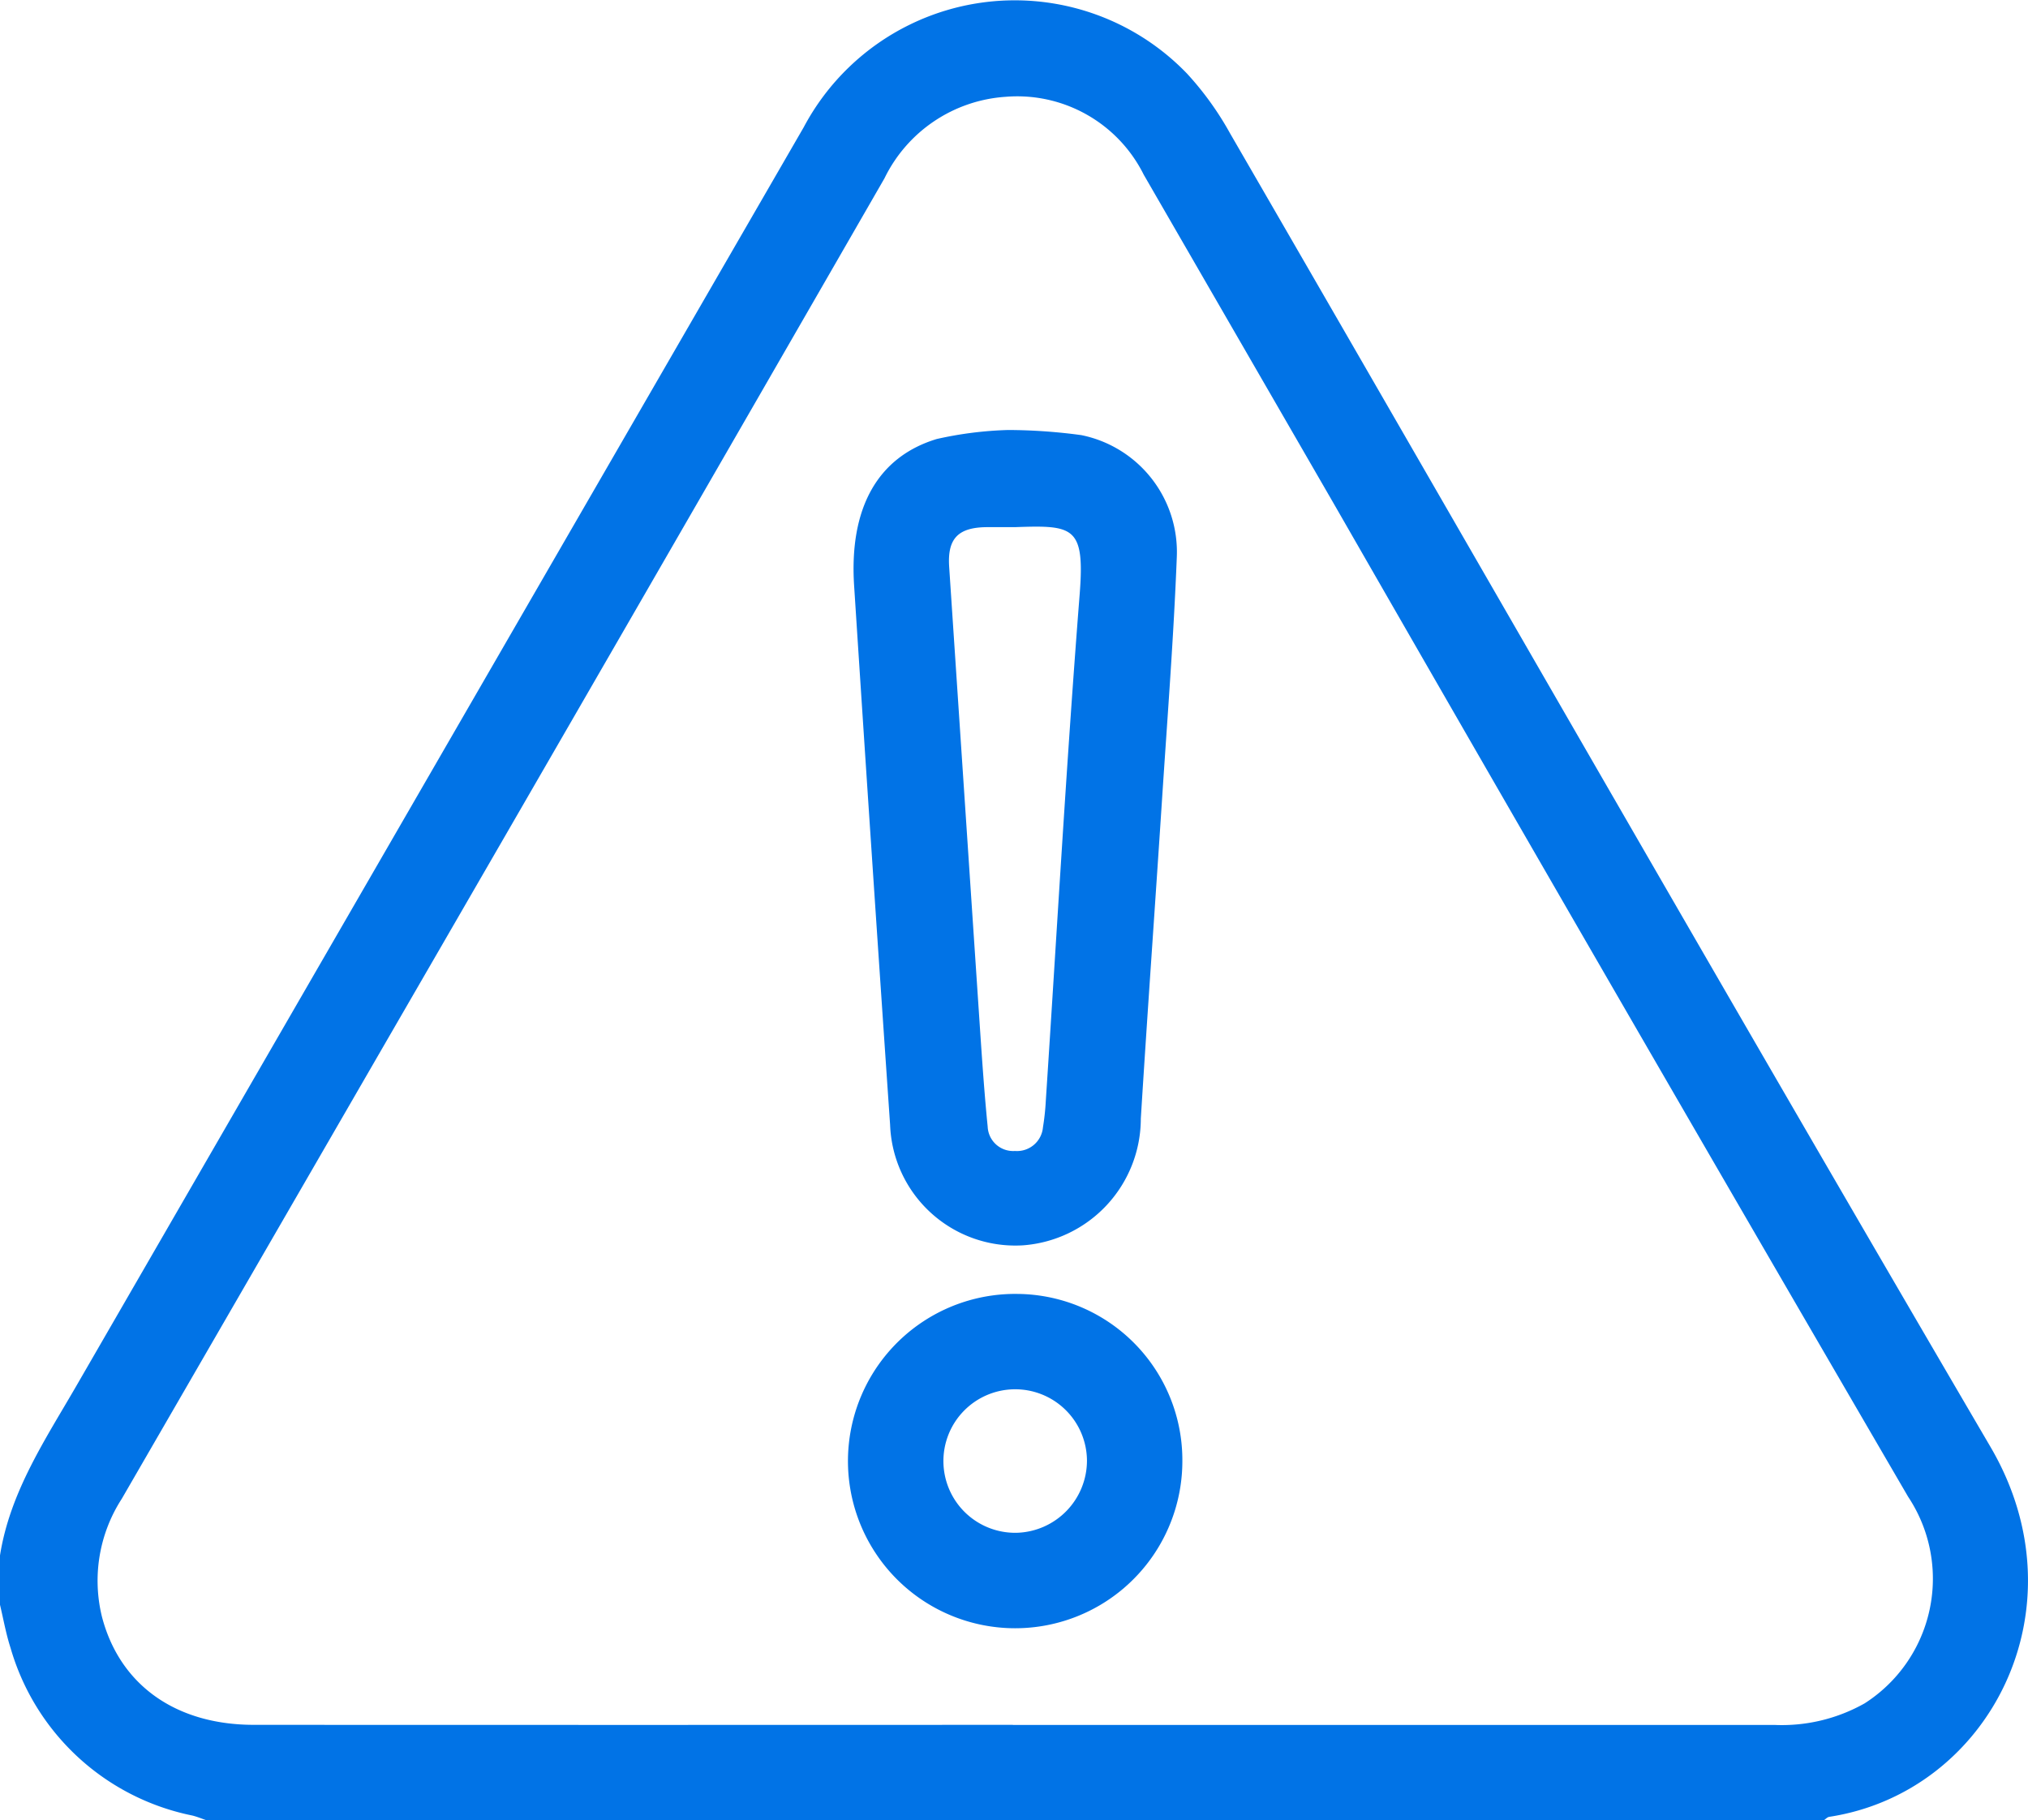
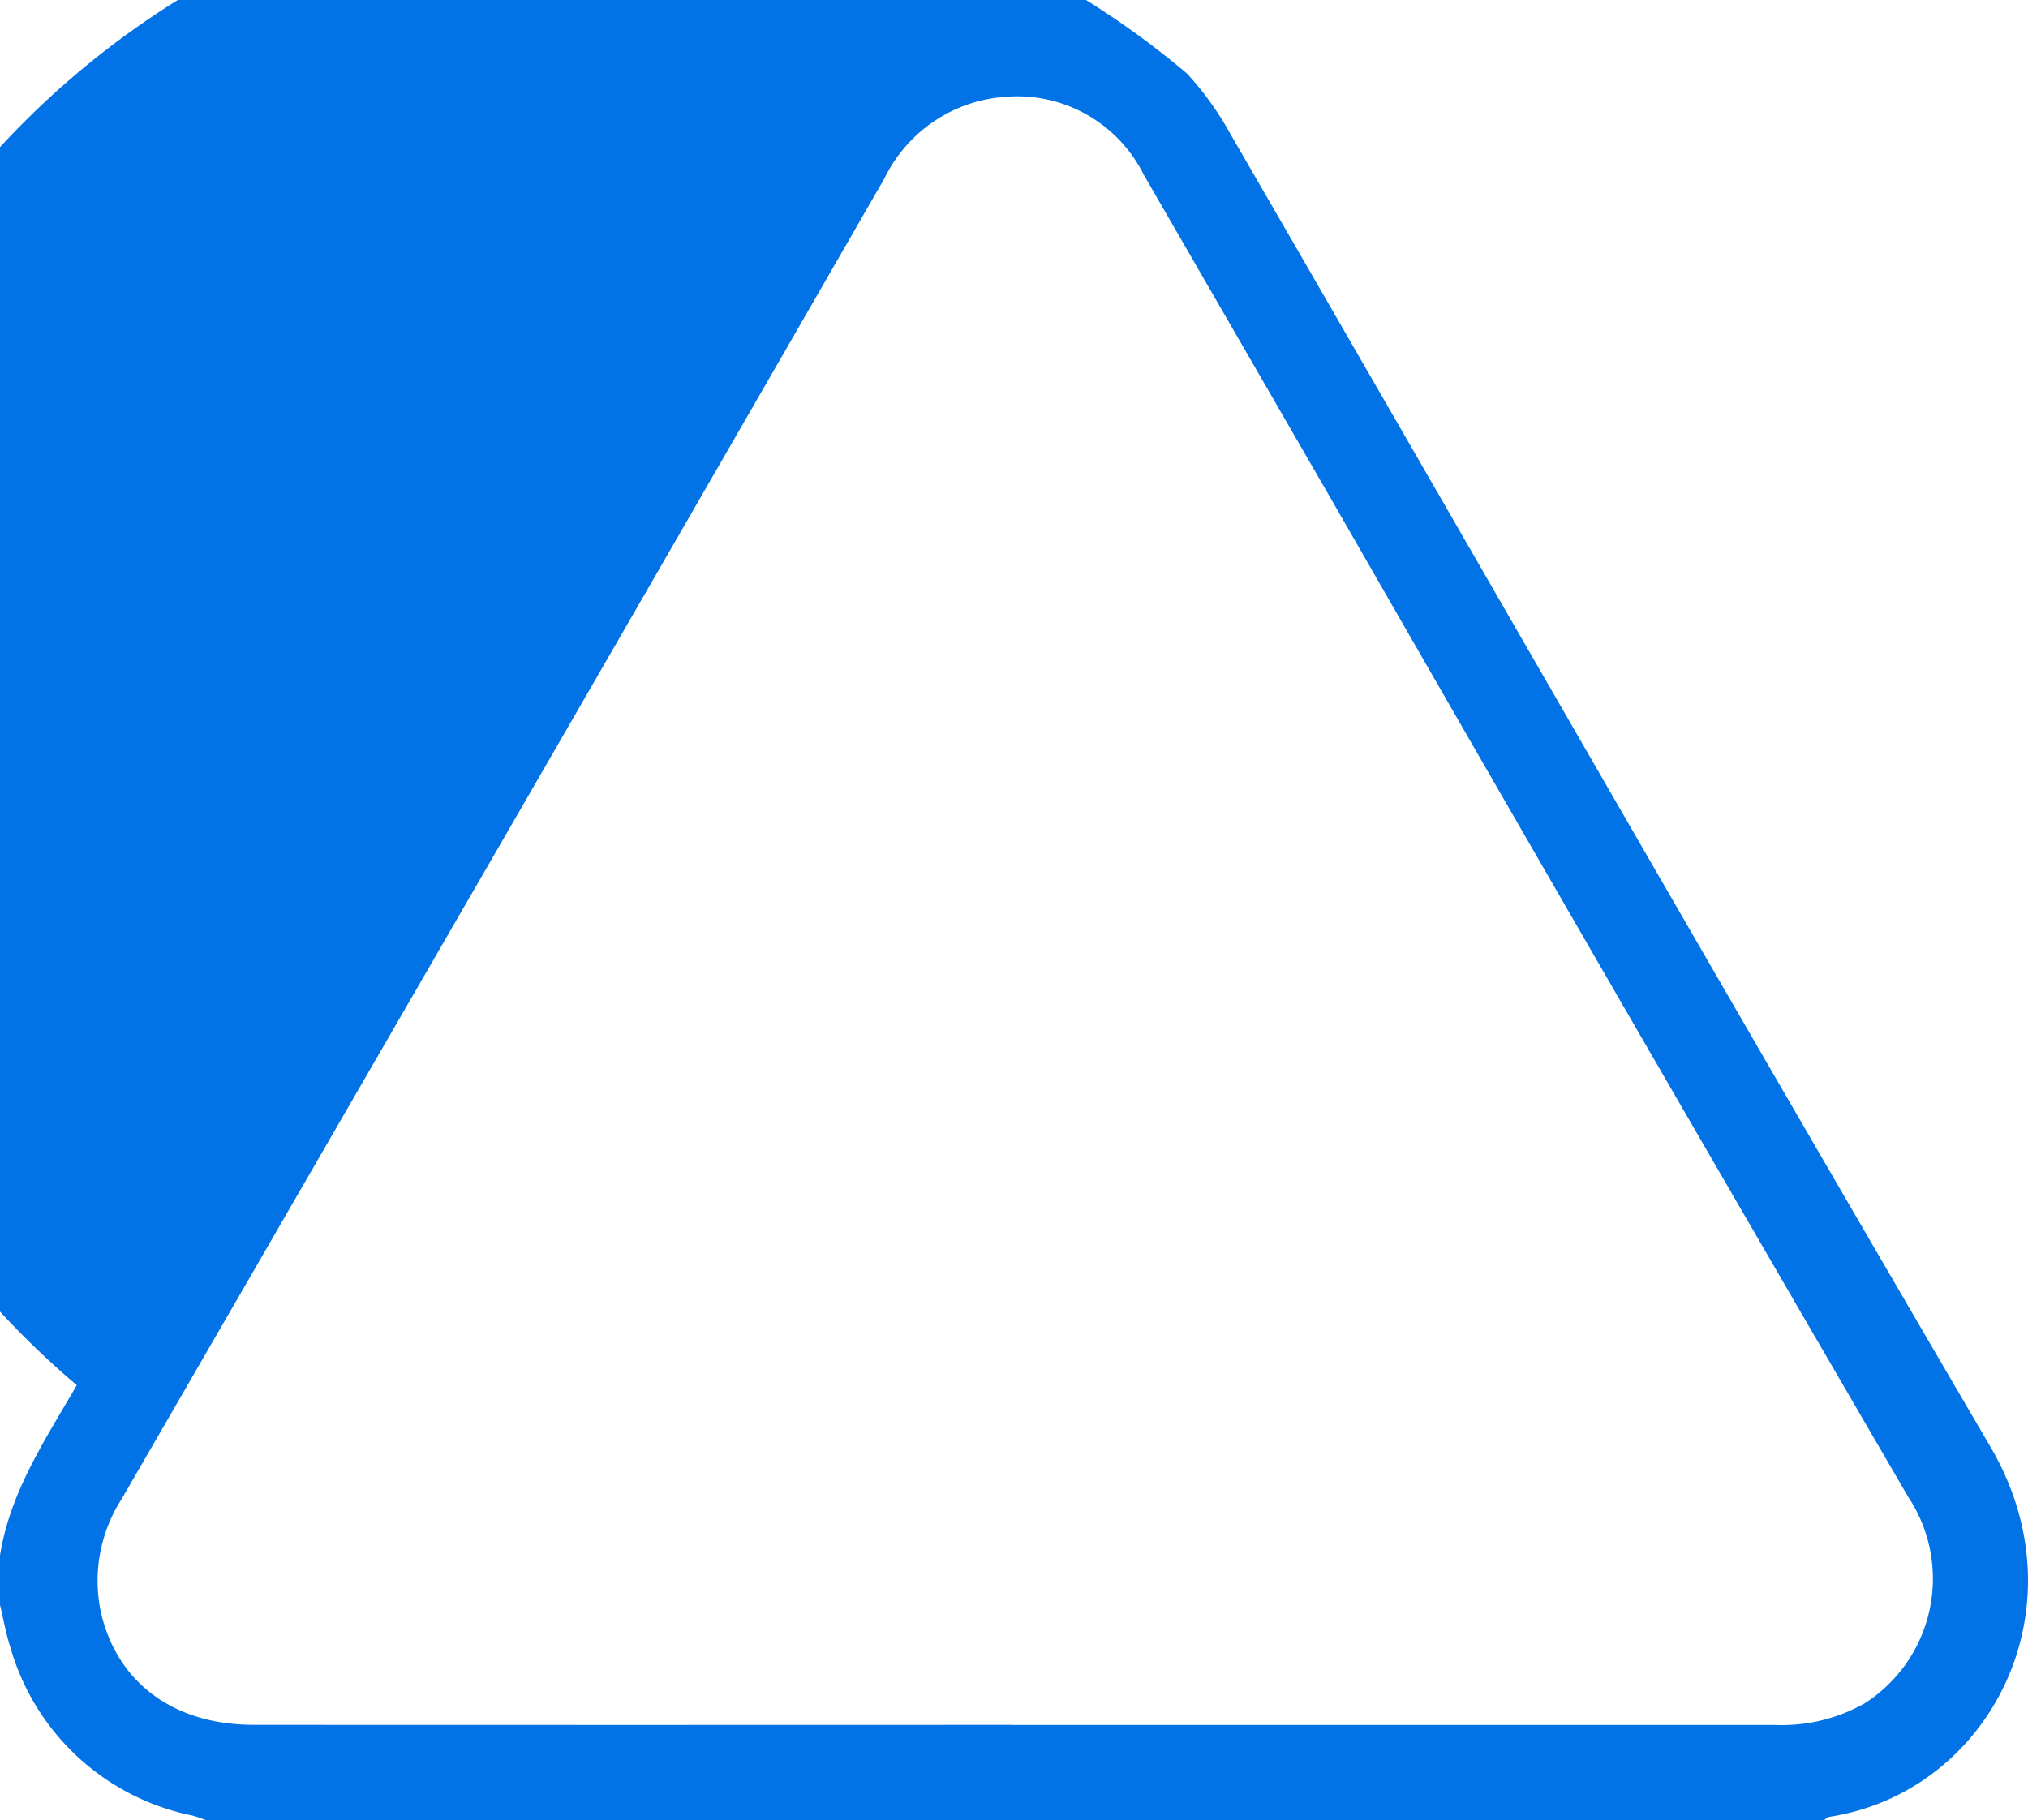
<svg xmlns="http://www.w3.org/2000/svg" data-name="Group 1380" width="70.835" height="63.593">
  <defs>
    <clipPath id="a">
      <path data-name="Rectangle 515" fill="#0173e6" d="M0 0h70.835v63.593H0z" />
    </clipPath>
  </defs>
  <g data-name="Group 1379" clip-path="url(#a)" fill="#0173e6">
-     <path data-name="Path 2054" d="M0 54.338c.353-2.227 1.589-4.055 2.682-5.948Q15.376 26.415 28.074 4.443A8.347 8.347 0 0141.46 2.57a10.819 10.819 0 011.505 2.09C51.819 19.958 60.6 35.3 69.528 50.553c3.3 5.64-.045 12.062-5.635 12.918-.068.011-.127.079-.191.121H7.217c-.167-.056-.33-.125-.5-.167a8.325 8.325 0 01-6.348-5.854c-.159-.491-.248-1-.369-1.508v-1.725m35.381 5.922h26.591a5.888 5.888 0 003.158-.754 5.17 5.17 0 001.518-7.217q-10.054-17.263-20-34.588l-6.7-11.6a4.934 4.934 0 00-4.837-2.718 5.081 5.081 0 00-4.218 2.847q-8.755 15.209-17.545 30.4Q8.8 44.5 4.252 52.362a5.271 5.271 0 00-.688 4.131c.626 2.379 2.582 3.763 5.3 3.764q13.257.006 26.513 0" />
-     <path data-name="Path 2055" d="M35.211 15.022a19.306 19.306 0 012.558.179 4.166 4.166 0 013.335 4.258c-.11 2.817-.33 5.629-.514 8.443-.243 3.726-.511 7.45-.743 11.176a4.444 4.444 0 01-4.123 4.428 4.378 4.378 0 01-4.634-4.211q-.648-9.416-1.257-18.834c-.174-2.694.806-4.493 2.885-5.124a12.946 12.946 0 012.493-.315m.262 3.394h-1.019c-1 .012-1.37.409-1.3 1.4q.541 8.13 1.085 16.261c.074 1.094.15 2.189.259 3.28a.89.89 0 00.953.852.91.91 0 00.978-.827 8.64 8.64 0 00.1-.934c.387-5.89.719-11.784 1.181-17.668.187-2.378-.2-2.437-2.235-2.365" />
-     <path data-name="Path 2056" d="M41.298 51.069a5.84 5.84 0 11-5.774-5.866 5.807 5.807 0 015.774 5.866m-3.332-.049a2.507 2.507 0 10-2.464 2.528 2.525 2.525 0 002.464-2.528" />
+     <path data-name="Path 2054" d="M0 54.338c.353-2.227 1.589-4.055 2.682-5.948A8.347 8.347 0 0141.46 2.57a10.819 10.819 0 011.505 2.09C51.819 19.958 60.6 35.3 69.528 50.553c3.3 5.64-.045 12.062-5.635 12.918-.068.011-.127.079-.191.121H7.217c-.167-.056-.33-.125-.5-.167a8.325 8.325 0 01-6.348-5.854c-.159-.491-.248-1-.369-1.508v-1.725m35.381 5.922h26.591a5.888 5.888 0 003.158-.754 5.17 5.17 0 001.518-7.217q-10.054-17.263-20-34.588l-6.7-11.6a4.934 4.934 0 00-4.837-2.718 5.081 5.081 0 00-4.218 2.847q-8.755 15.209-17.545 30.4Q8.8 44.5 4.252 52.362a5.271 5.271 0 00-.688 4.131c.626 2.379 2.582 3.763 5.3 3.764q13.257.006 26.513 0" />
  </g>
</svg>